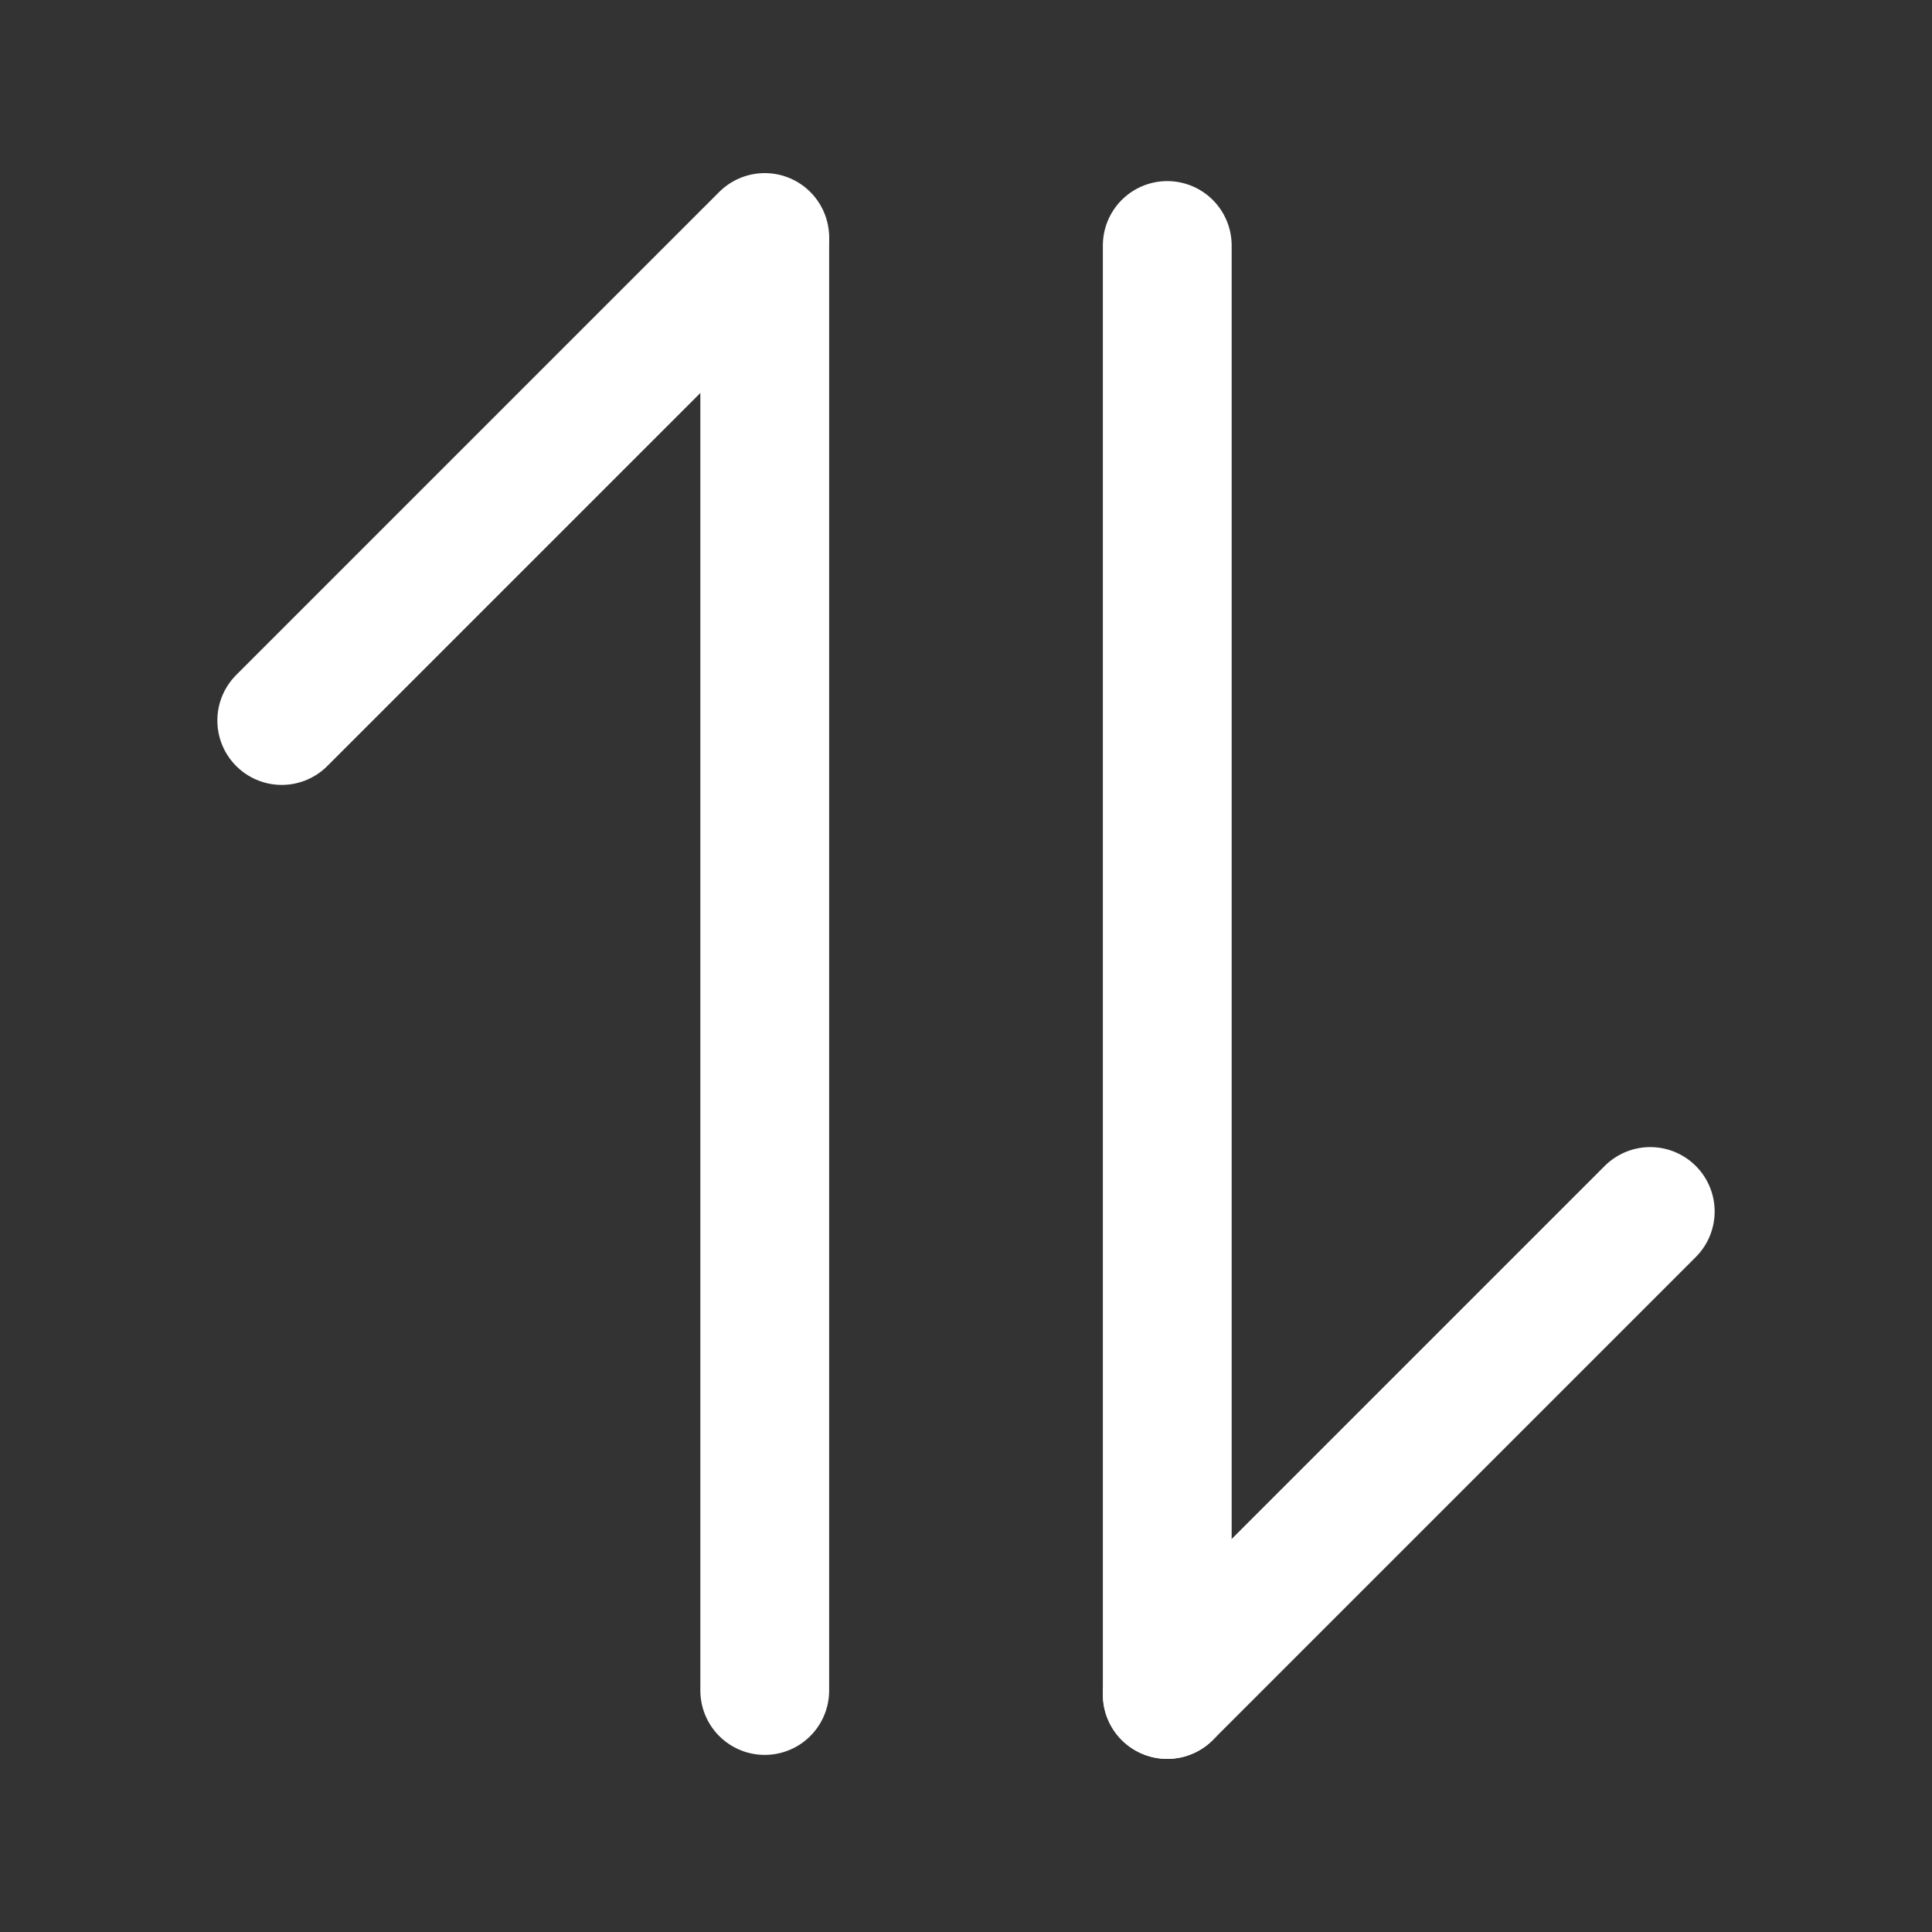
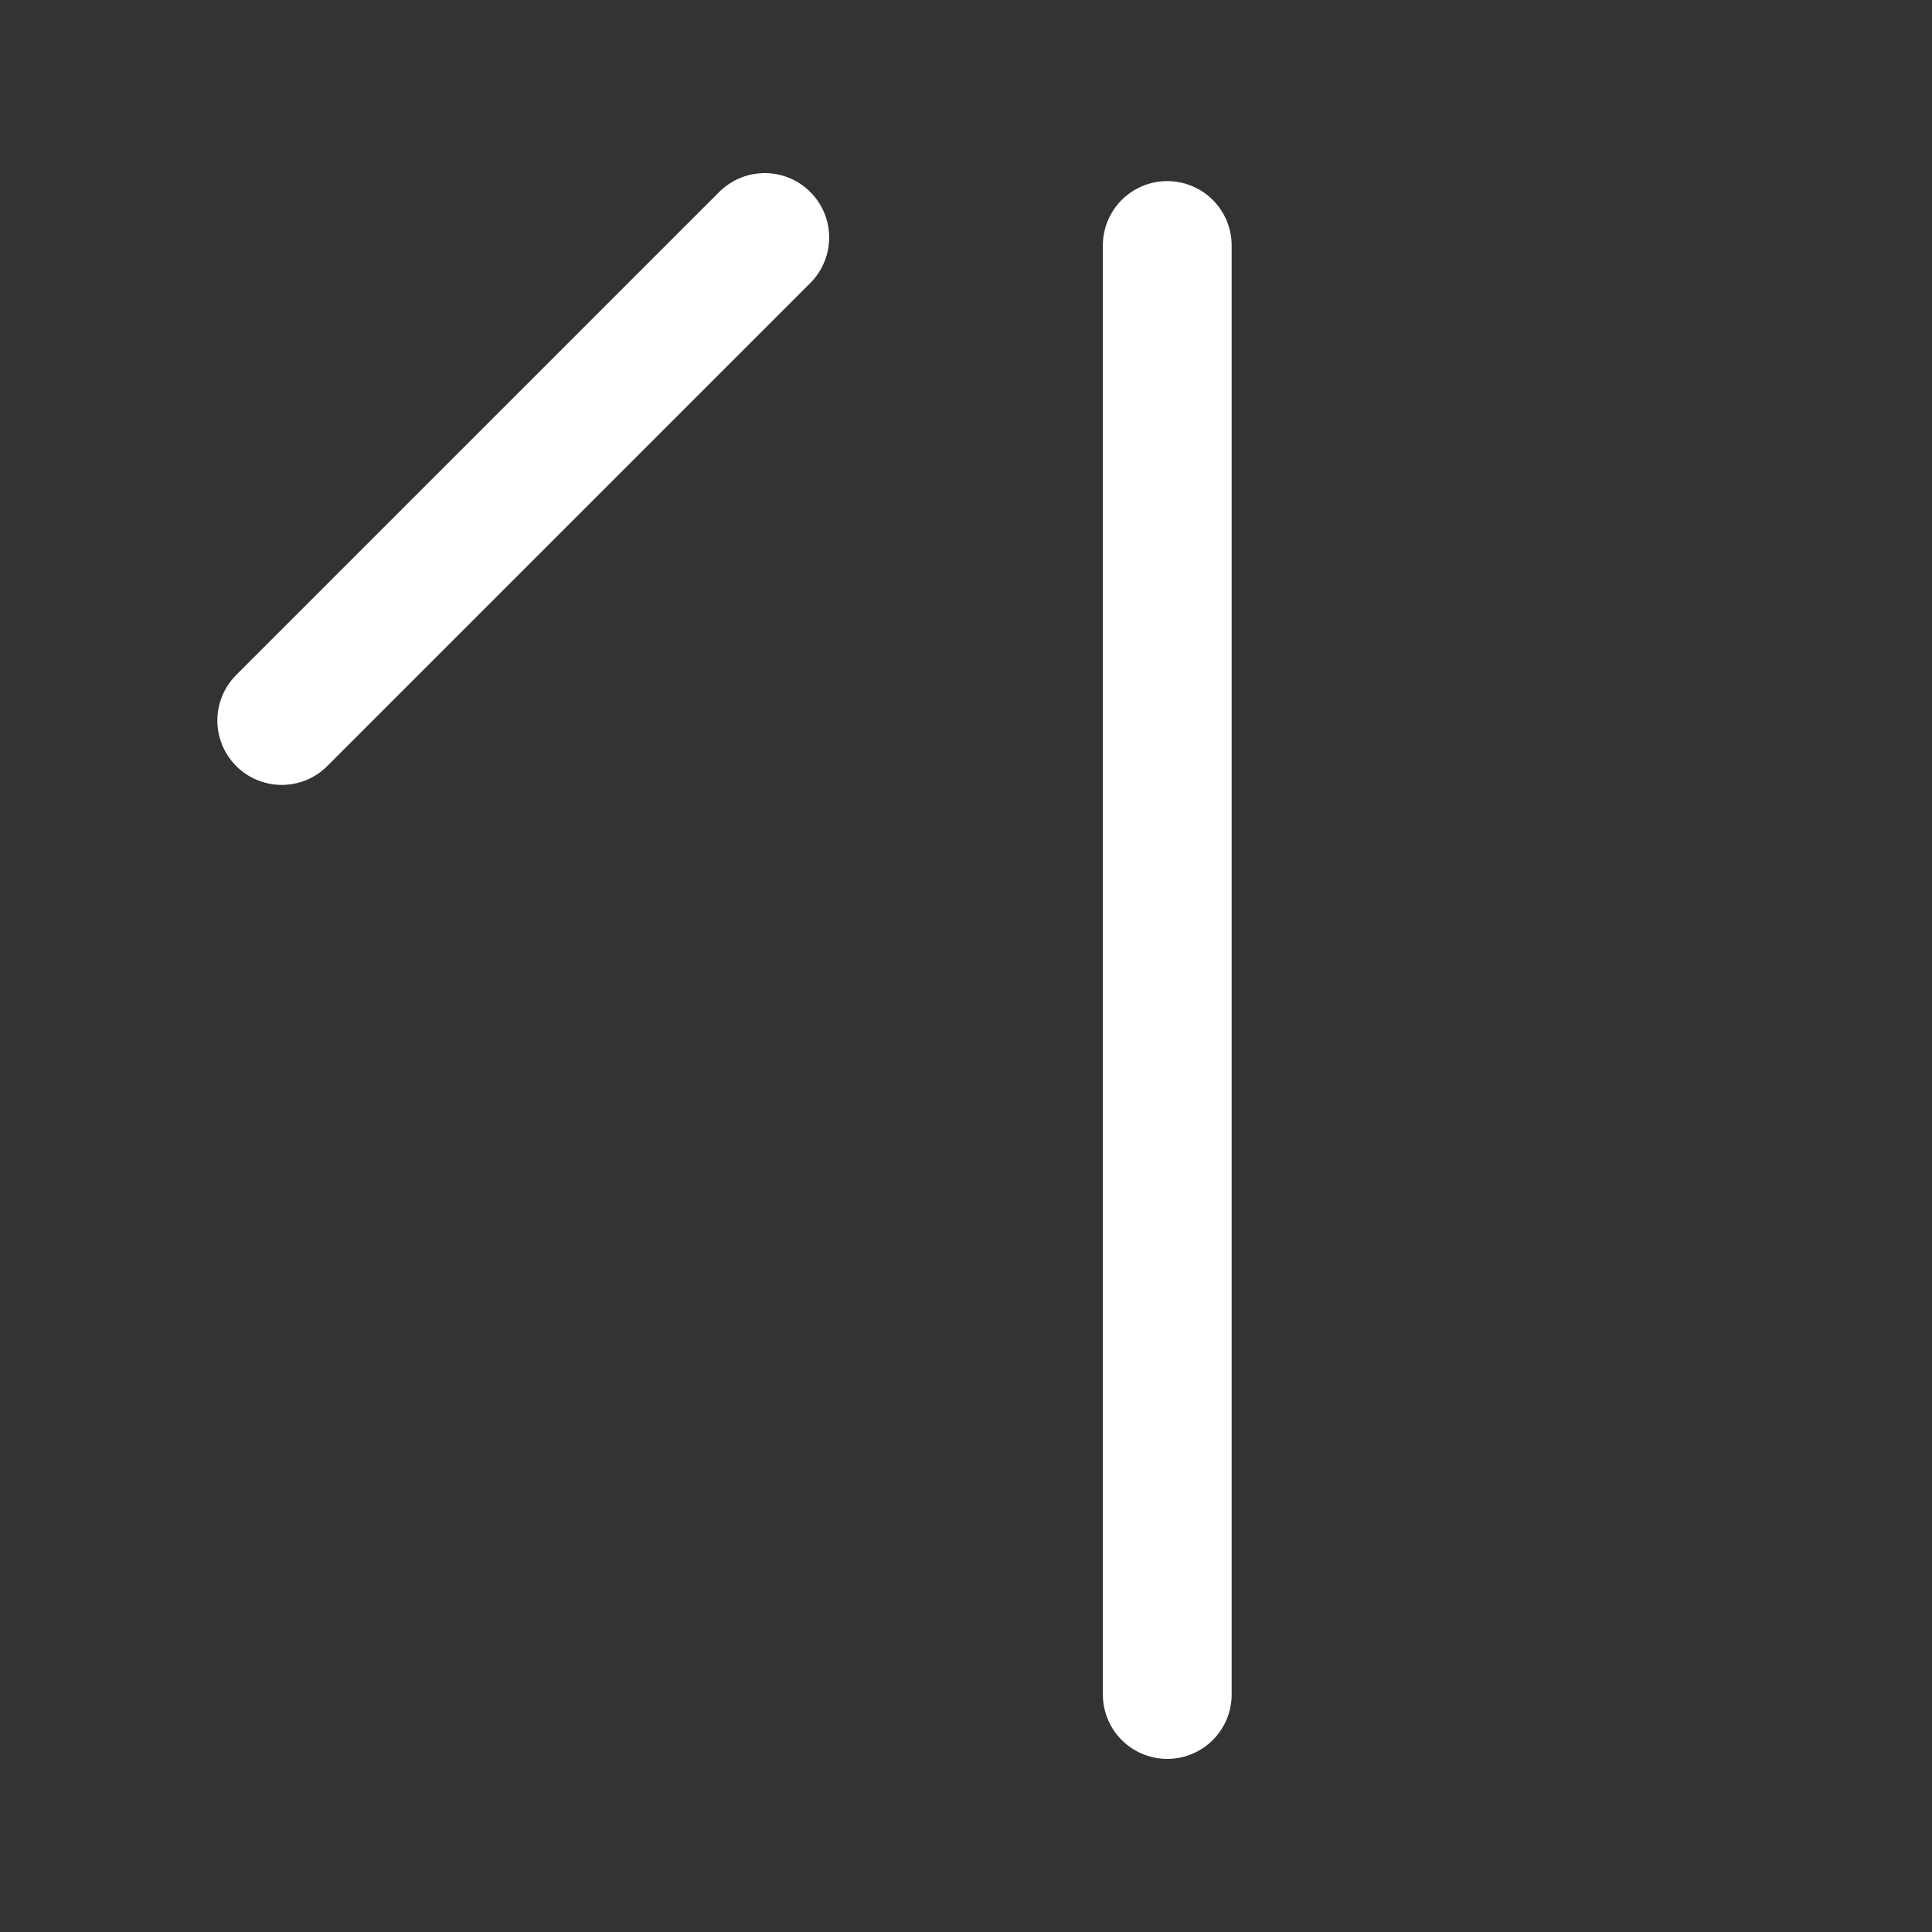
<svg xmlns="http://www.w3.org/2000/svg" width="30" height="30" viewBox="0 0 30 30" fill="none">
  <rect x="0" y="0" width="30" height="30" fill="#333333" stroke="none" />
-   <path d="M11.875 3.75V26.25" stroke="white" stroke-width="2" stroke-linecap="round" stroke-linejoin="round" />
  <path d="M4.375 11.188L11.875 3.688" stroke="white" stroke-width="2" stroke-linecap="round" stroke-linejoin="round" />
  <path d="M18.125 26.312V3.812" stroke="white" stroke-width="2" stroke-linecap="round" stroke-linejoin="round" />
-   <path d="M18.125 26.312L25.625 18.812" stroke="white" stroke-width="2" stroke-linecap="round" stroke-linejoin="round" />
</svg>